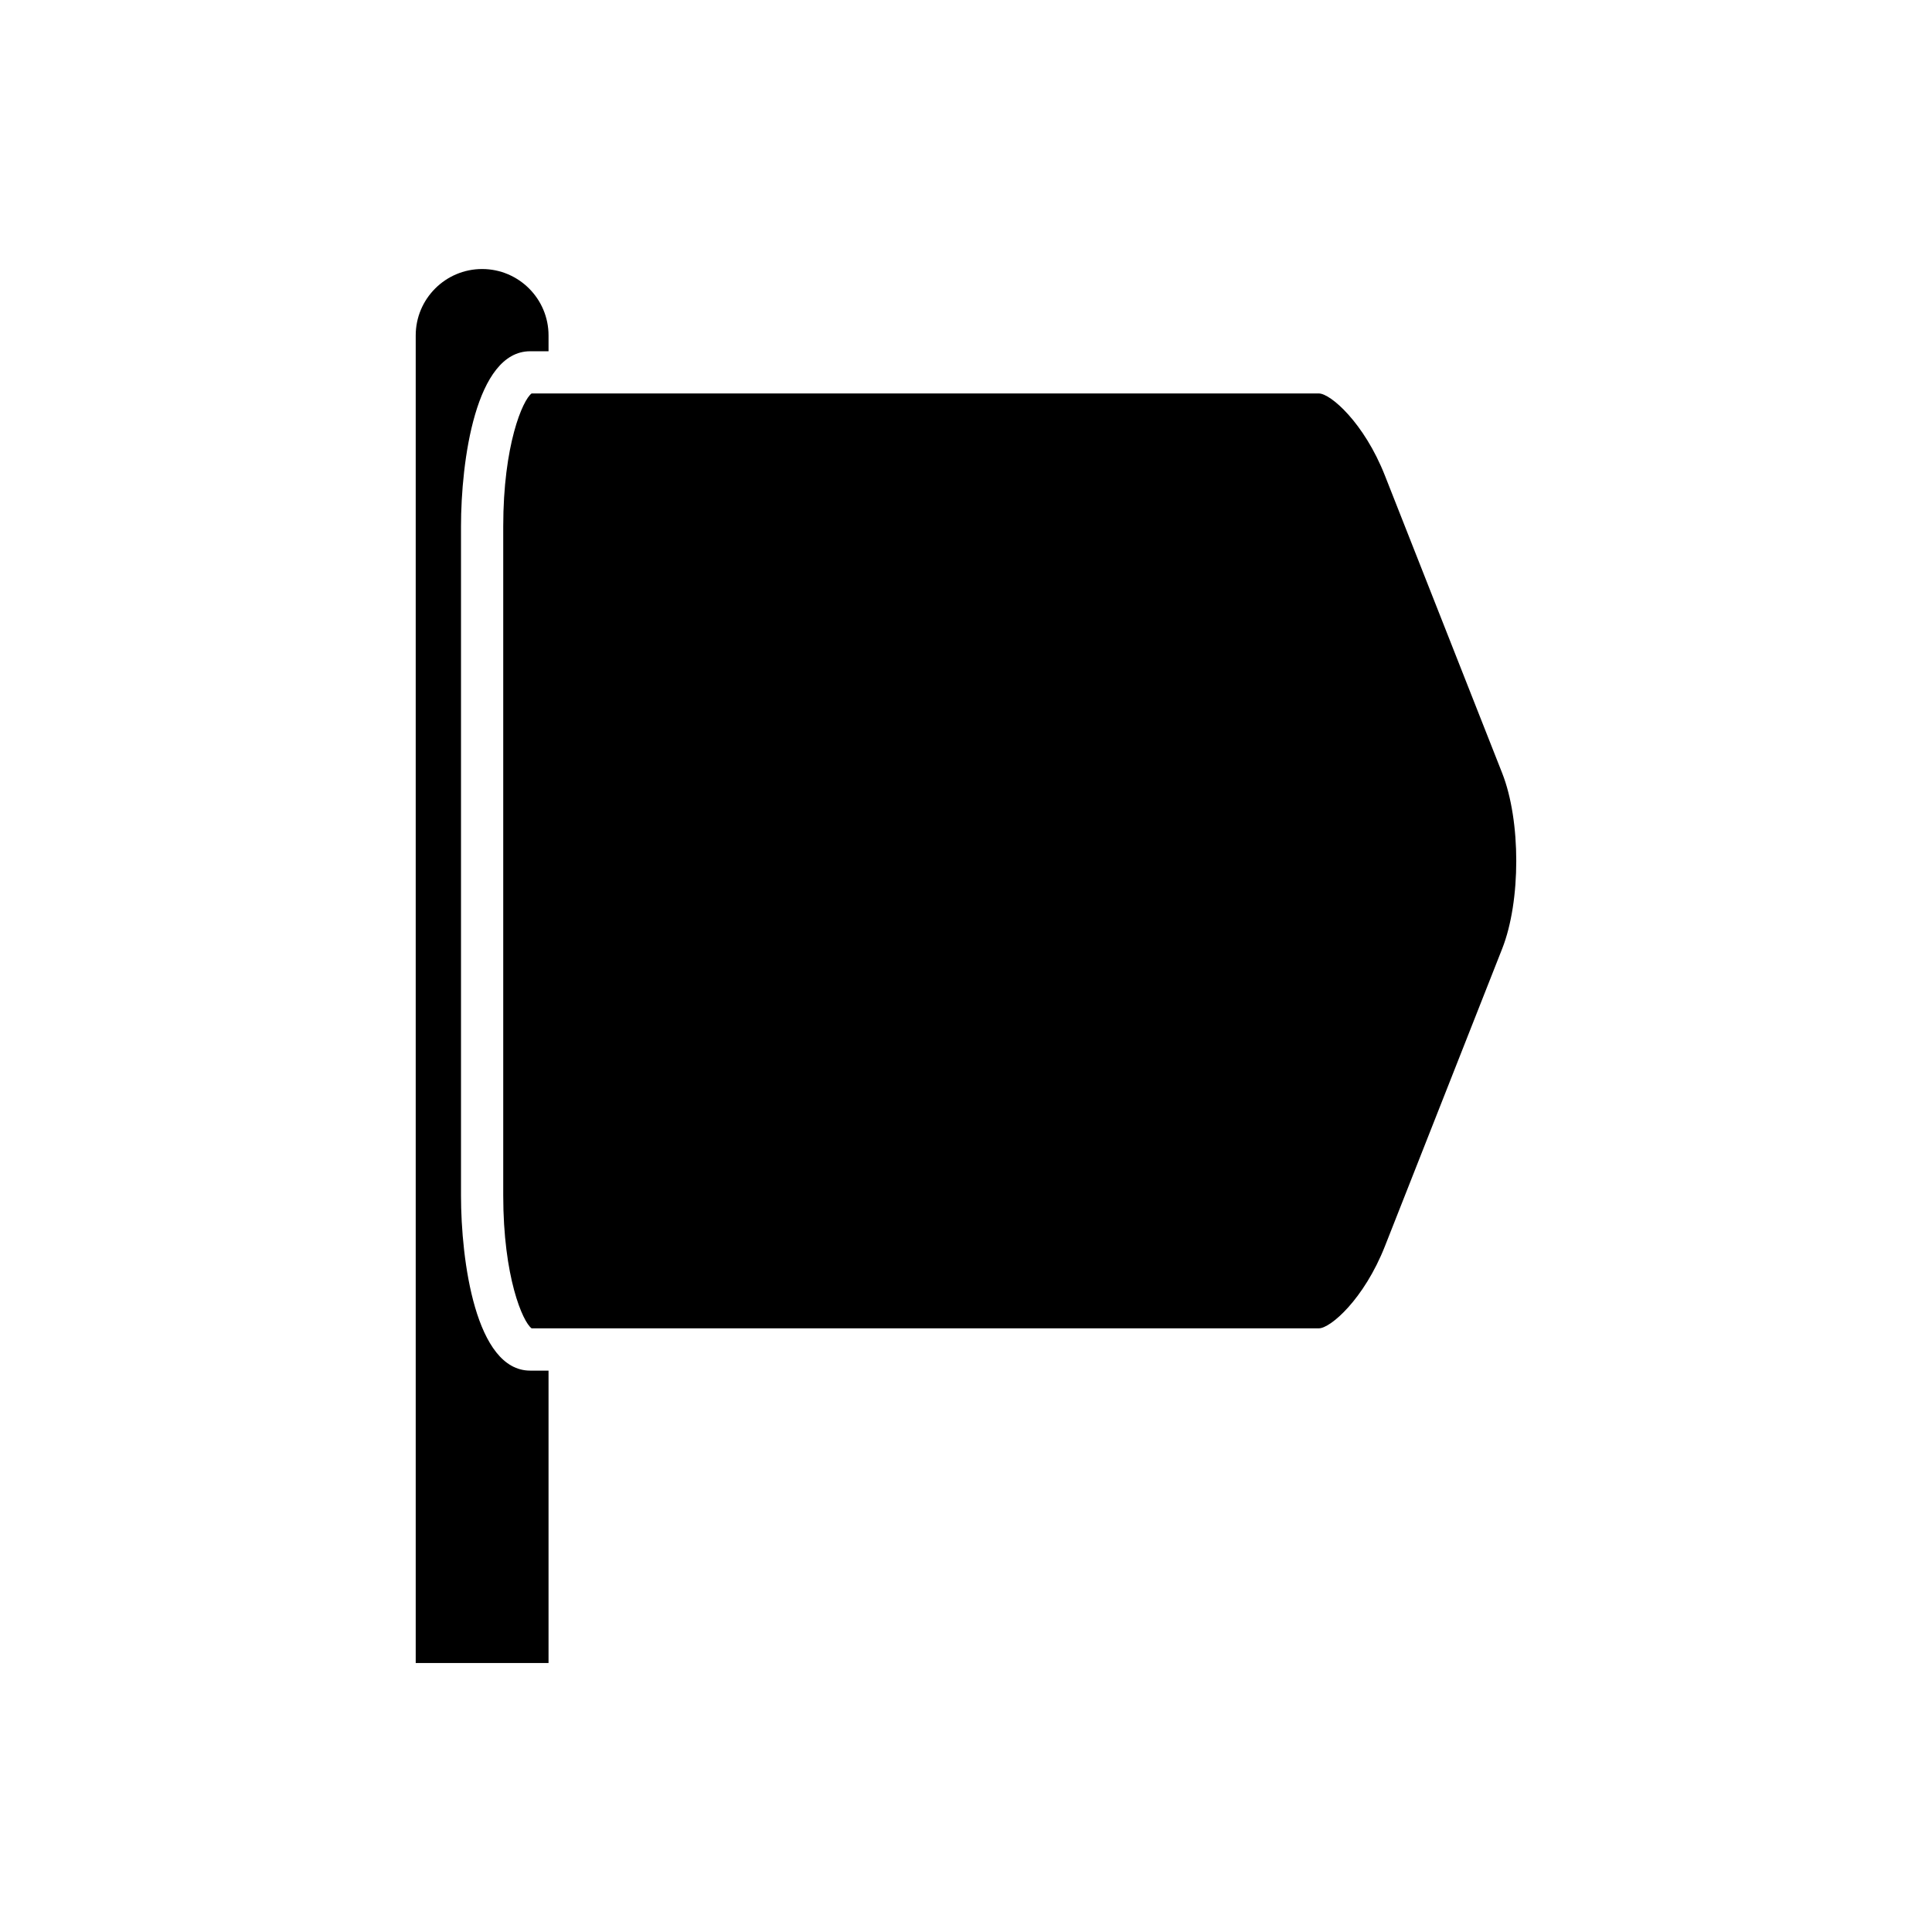
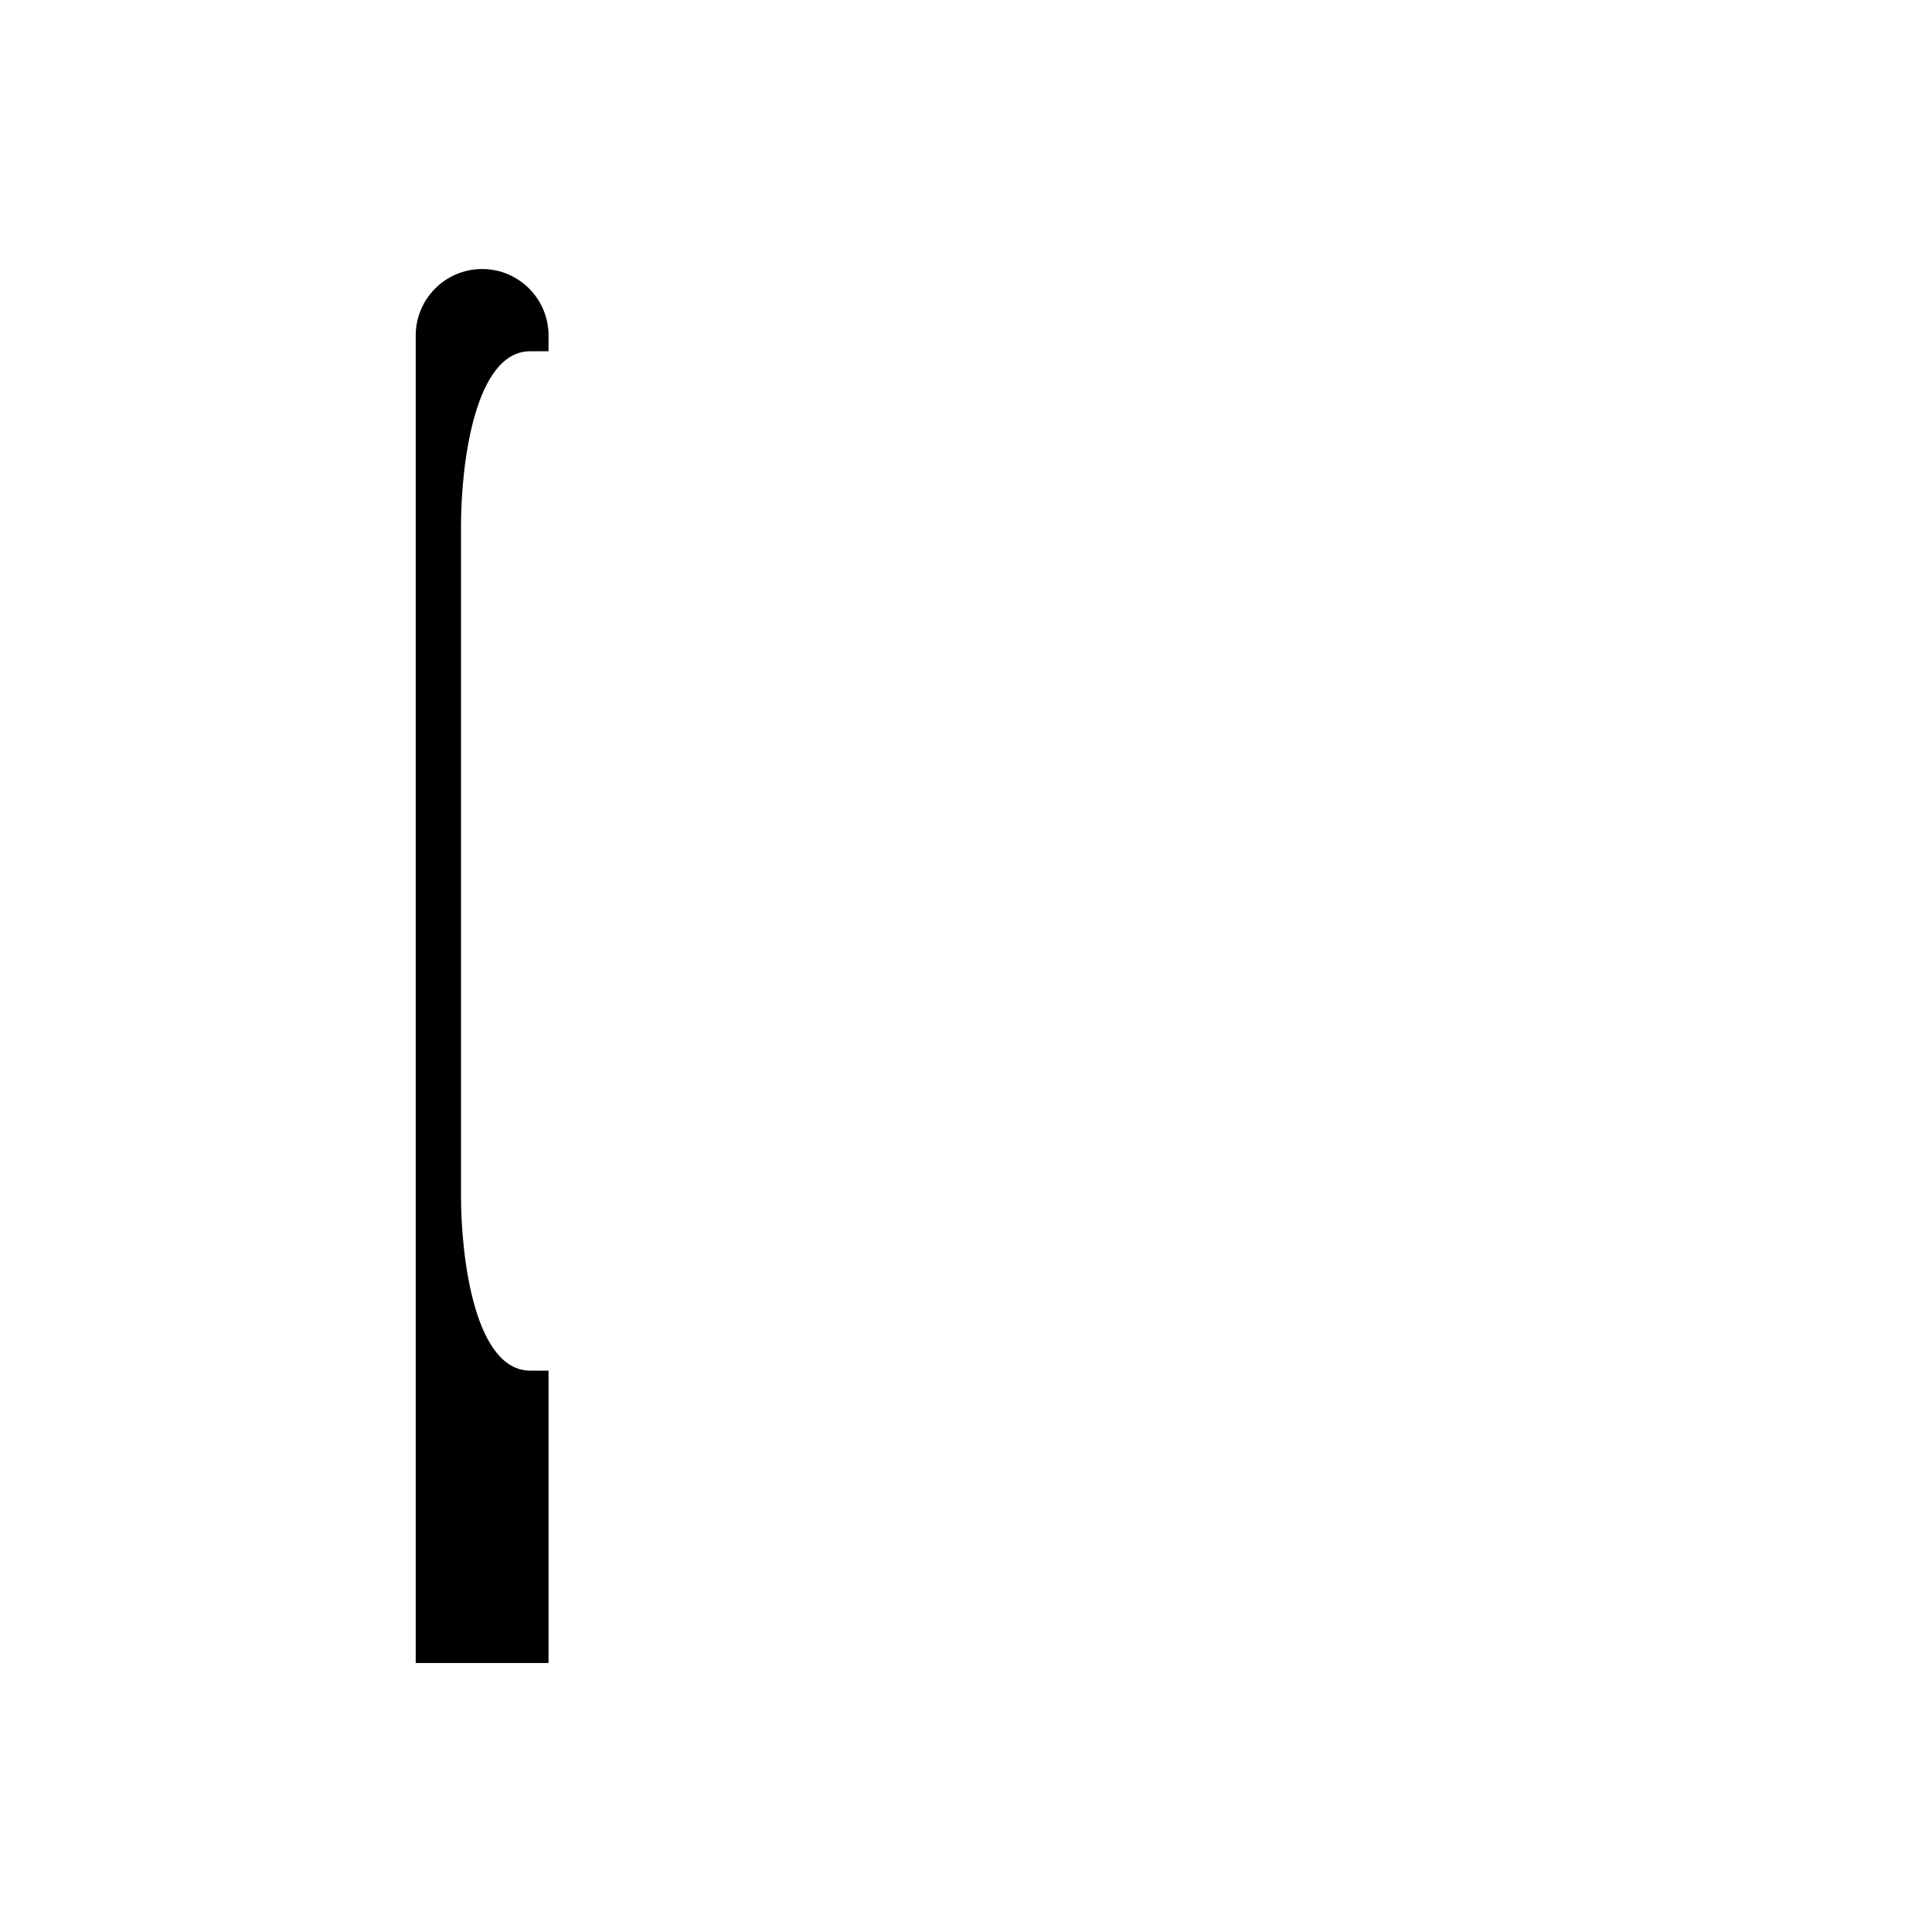
<svg xmlns="http://www.w3.org/2000/svg" fill="#000000" width="800px" height="800px" version="1.1" viewBox="144 144 512 512">
  <g>
    <path d="m266.17 460.79v-177.27c0-17.246 3.859-46.434 18.328-46.434h4.871v-4.191c0-9.707-7.894-17.602-17.602-17.602-9.703 0-17.598 7.894-17.598 17.602v351.82h35.199v-77.488h-4.871c-14.469 0-18.328-29.188-18.328-46.434z" />
-     <path d="m542.09 348.87-31.062-78.812c-5.547-14.094-14.469-21.785-17.5-21.785h-208.65c-2.352 1.719-7.516 13.613-7.516 35.234v177.28c0 21.625 5.164 33.516 7.516 35.234h208.65c3.027 0 11.949-7.688 17.5-21.785l31.062-78.809c4.981-12.617 4.981-33.938 0-46.555z" />
  </g>
</svg>